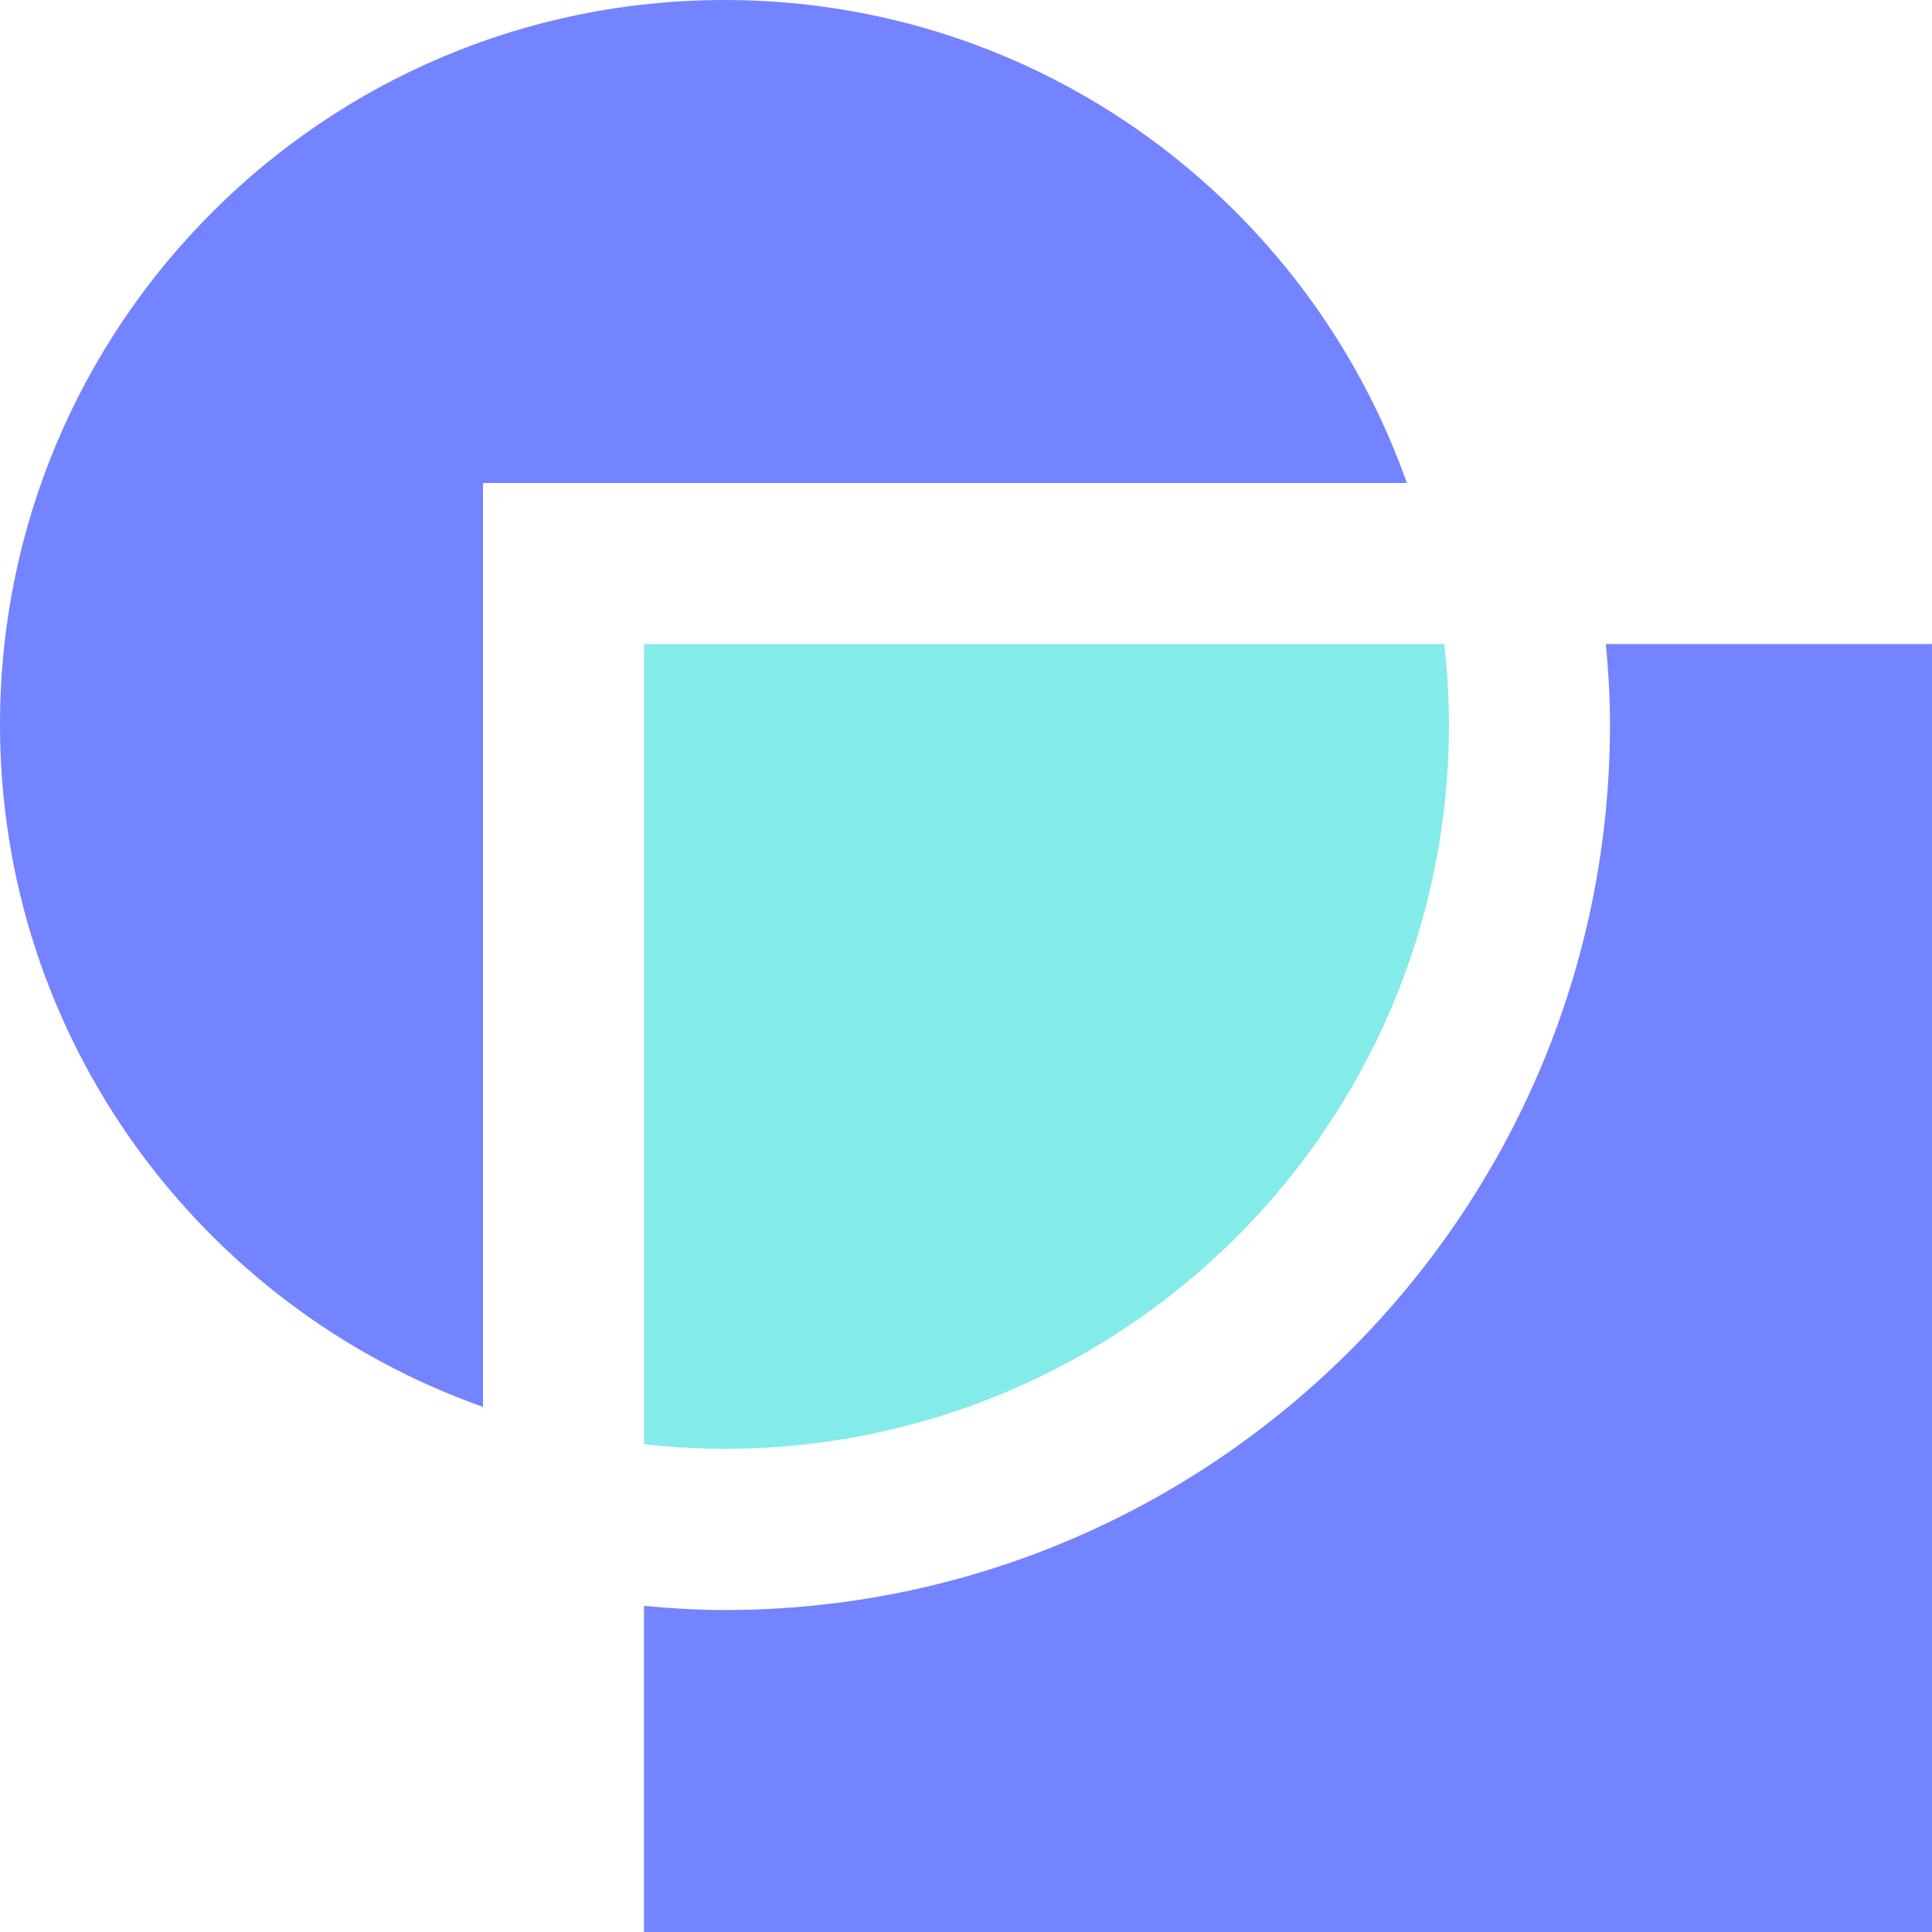
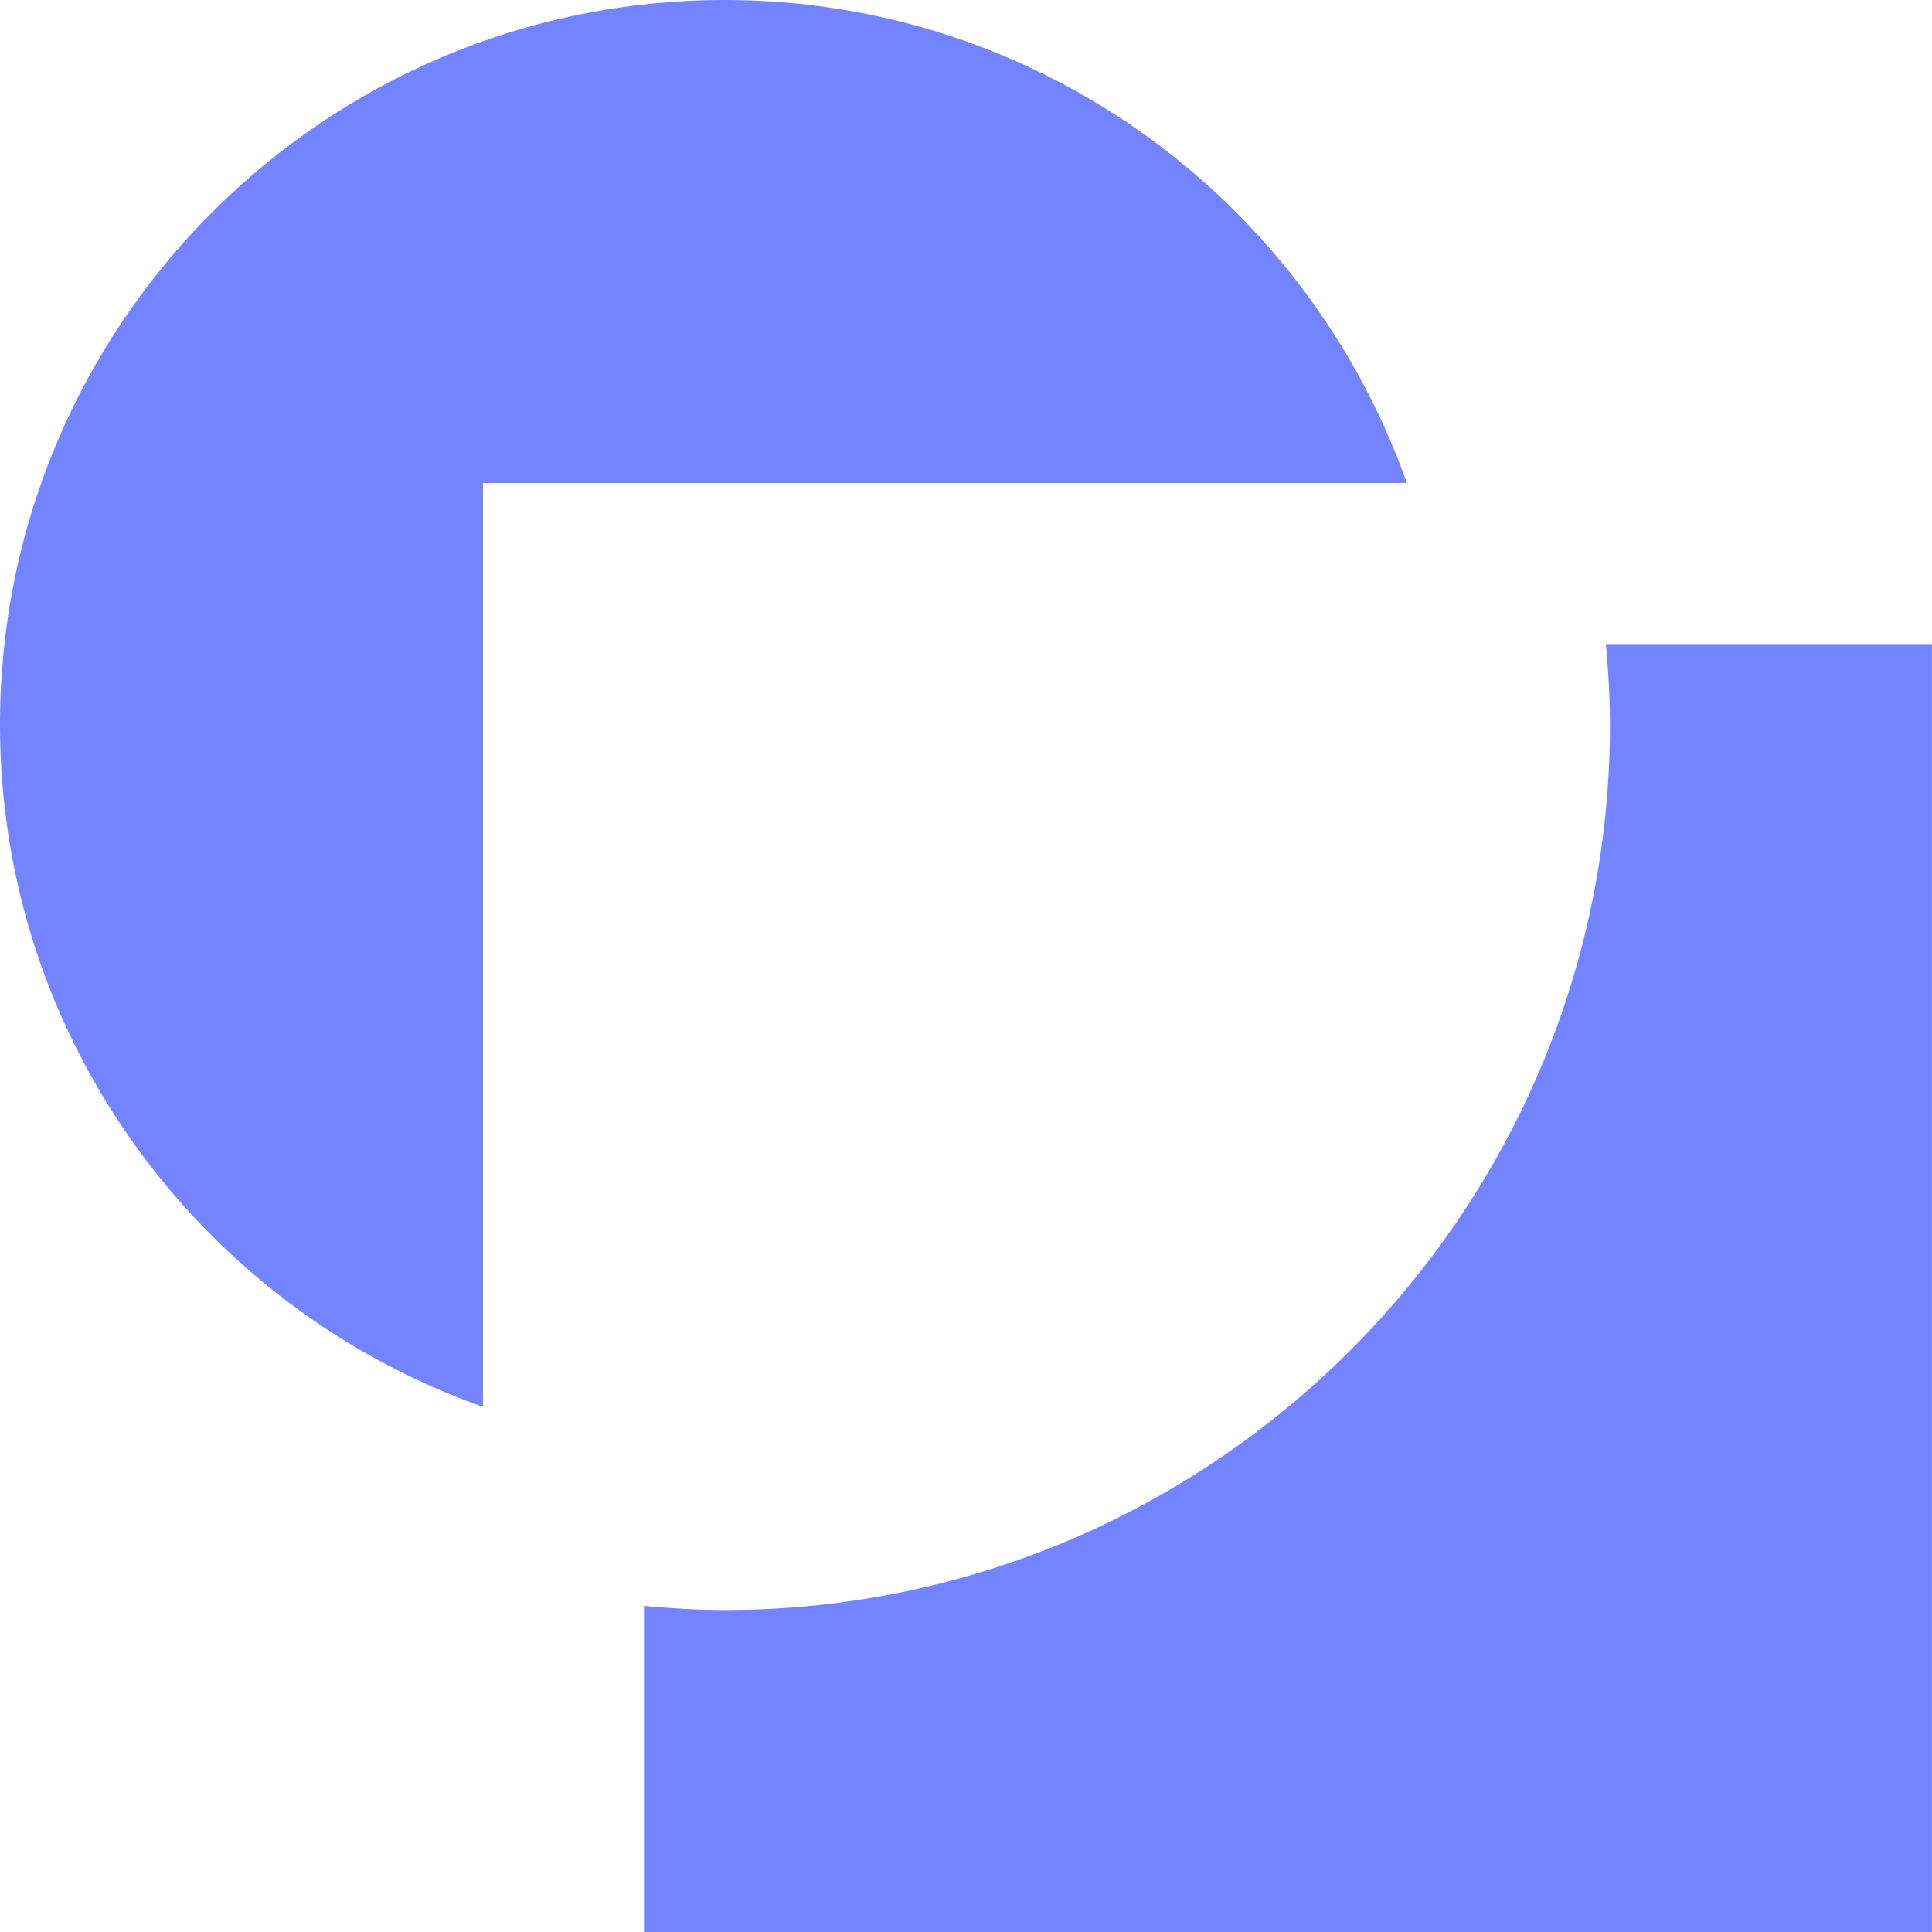
<svg xmlns="http://www.w3.org/2000/svg" width="40" height="40" fill="none">
-   <path d="M33.248 13.334c.051.55.085 1.103.085 1.666 0 10.109-8.224 18.334-18.334 18.334-.563 0-1.116-.035-1.666-.086V40h26.666V13.334h-6.751zM15 0C6.716 0 0 6.716 0 15c0 6.529 4.178 12.067 10 14.128V10h19.128C27.067 4.178 21.528 0 15 0z" fill="#7483FF" />
-   <path d="M29.902 13.334H13.333V29.9c.547.06 1.104.097 1.666.097 8.285 0 15-6.713 15-14.998 0-.563-.037-1.118-.097-1.666z" fill="#83ECE9" />
+   <path d="M33.248 13.334c.051.55.085 1.103.085 1.666 0 10.109-8.224 18.334-18.334 18.334-.563 0-1.116-.035-1.666-.086V40h26.666V13.334h-6.751zM15 0C6.716 0 0 6.716 0 15c0 6.529 4.178 12.067 10 14.128V10h19.128C27.067 4.178 21.528 0 15 0" fill="#7483FF" />
</svg>